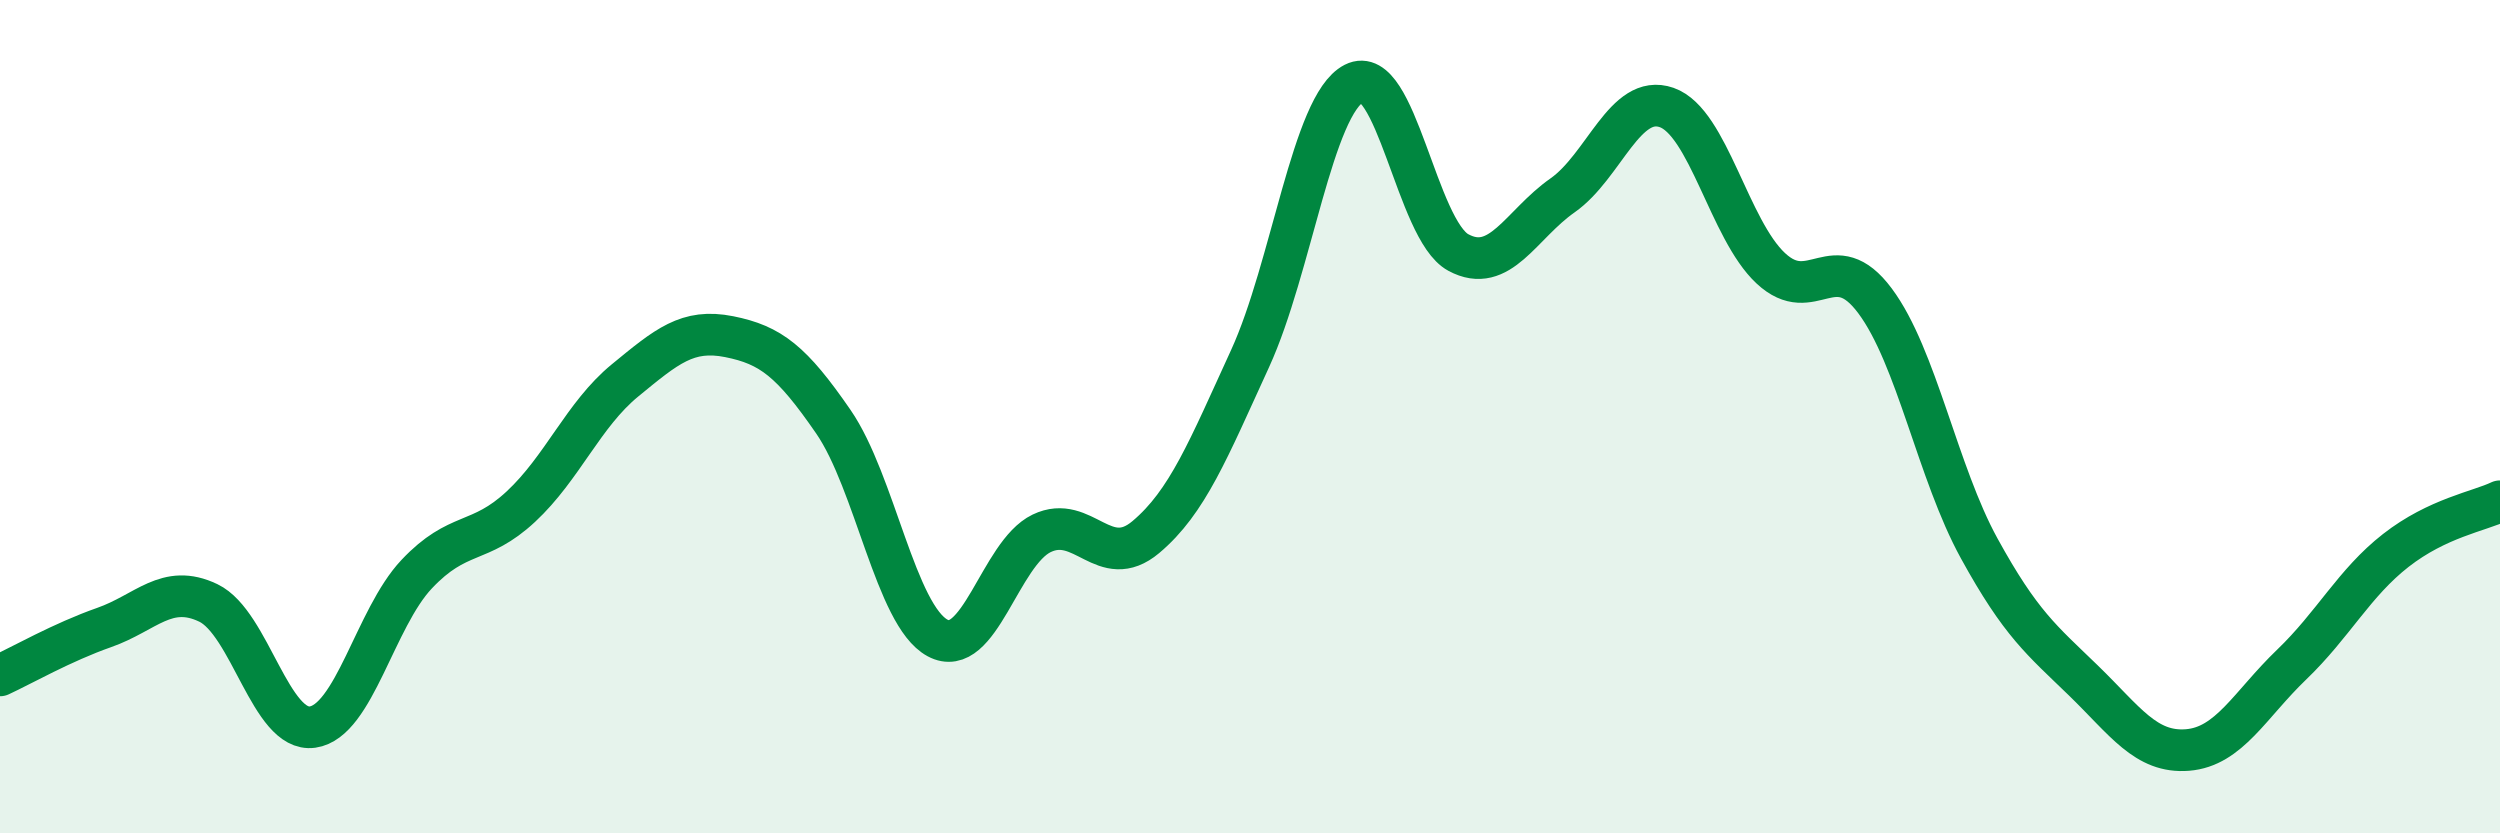
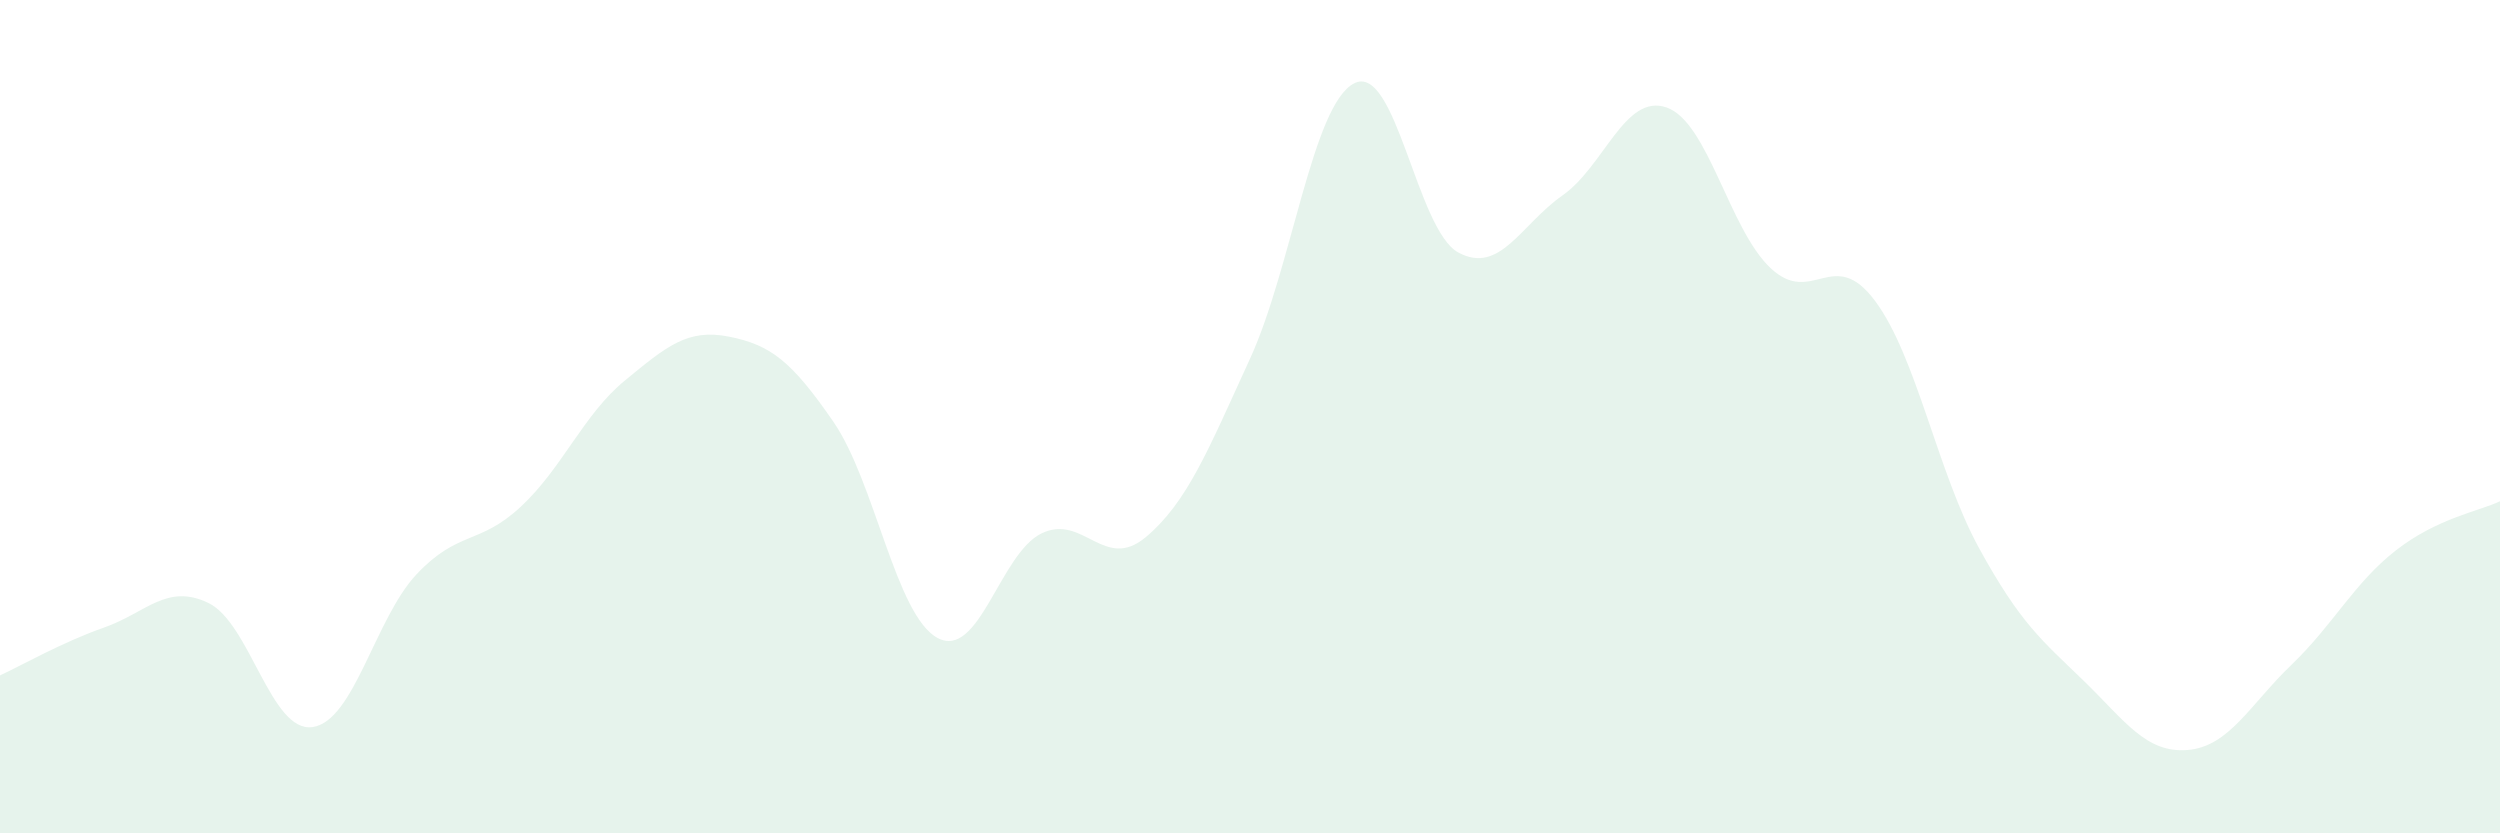
<svg xmlns="http://www.w3.org/2000/svg" width="60" height="20" viewBox="0 0 60 20">
  <path d="M 0,16.21 C 0.5,15.98 1.5,15.41 2.5,15.06 C 3.5,14.71 4,13.99 5,14.47 C 6,14.95 6.5,17.59 7.5,17.45 C 8.5,17.31 9,14.84 10,13.78 C 11,12.72 11.5,13.09 12.5,12.16 C 13.5,11.23 14,9.95 15,9.13 C 16,8.31 16.5,7.88 17.5,8.08 C 18.5,8.28 19,8.67 20,10.12 C 21,11.57 21.5,14.77 22.5,15.31 C 23.5,15.85 24,13.28 25,12.8 C 26,12.32 26.5,13.73 27.5,12.89 C 28.5,12.05 29,10.79 30,8.61 C 31,6.43 31.5,2.51 32.5,2 C 33.5,1.49 34,5.52 35,6.06 C 36,6.6 36.5,5.39 37.5,4.69 C 38.5,3.99 39,2.23 40,2.58 C 41,2.93 41.5,5.51 42.5,6.44 C 43.5,7.37 44,5.88 45,7.22 C 46,8.56 46.5,11.34 47.5,13.16 C 48.5,14.98 49,15.36 50,16.33 C 51,17.3 51.5,18.08 52.5,18 C 53.5,17.92 54,16.91 55,15.95 C 56,14.99 56.5,13.99 57.5,13.21 C 58.5,12.43 59.5,12.27 60,12.03L60 20L0 20Z" fill="#008740" opacity="0.1" stroke-linecap="round" stroke-linejoin="round" />
-   <path d="M 0,16.21 C 0.5,15.98 1.5,15.41 2.5,15.06 C 3.5,14.71 4,13.99 5,14.47 C 6,14.95 6.5,17.59 7.5,17.45 C 8.5,17.31 9,14.84 10,13.78 C 11,12.72 11.5,13.09 12.5,12.16 C 13.5,11.23 14,9.95 15,9.13 C 16,8.31 16.5,7.88 17.5,8.08 C 18.5,8.28 19,8.67 20,10.12 C 21,11.57 21.5,14.77 22.5,15.31 C 23.5,15.85 24,13.28 25,12.8 C 26,12.32 26.5,13.73 27.5,12.89 C 28.5,12.05 29,10.79 30,8.61 C 31,6.43 31.5,2.51 32.5,2 C 33.5,1.49 34,5.52 35,6.06 C 36,6.6 36.5,5.39 37.5,4.69 C 38.5,3.99 39,2.23 40,2.58 C 41,2.93 41.5,5.51 42.5,6.44 C 43.5,7.37 44,5.88 45,7.22 C 46,8.56 46.5,11.34 47.5,13.16 C 48.5,14.98 49,15.36 50,16.33 C 51,17.3 51.5,18.08 52.5,18 C 53.5,17.92 54,16.91 55,15.95 C 56,14.99 56.5,13.99 57.5,13.21 C 58.5,12.43 59.5,12.27 60,12.03" stroke="#008740" stroke-width="1" fill="none" stroke-linecap="round" stroke-linejoin="round" />
</svg>